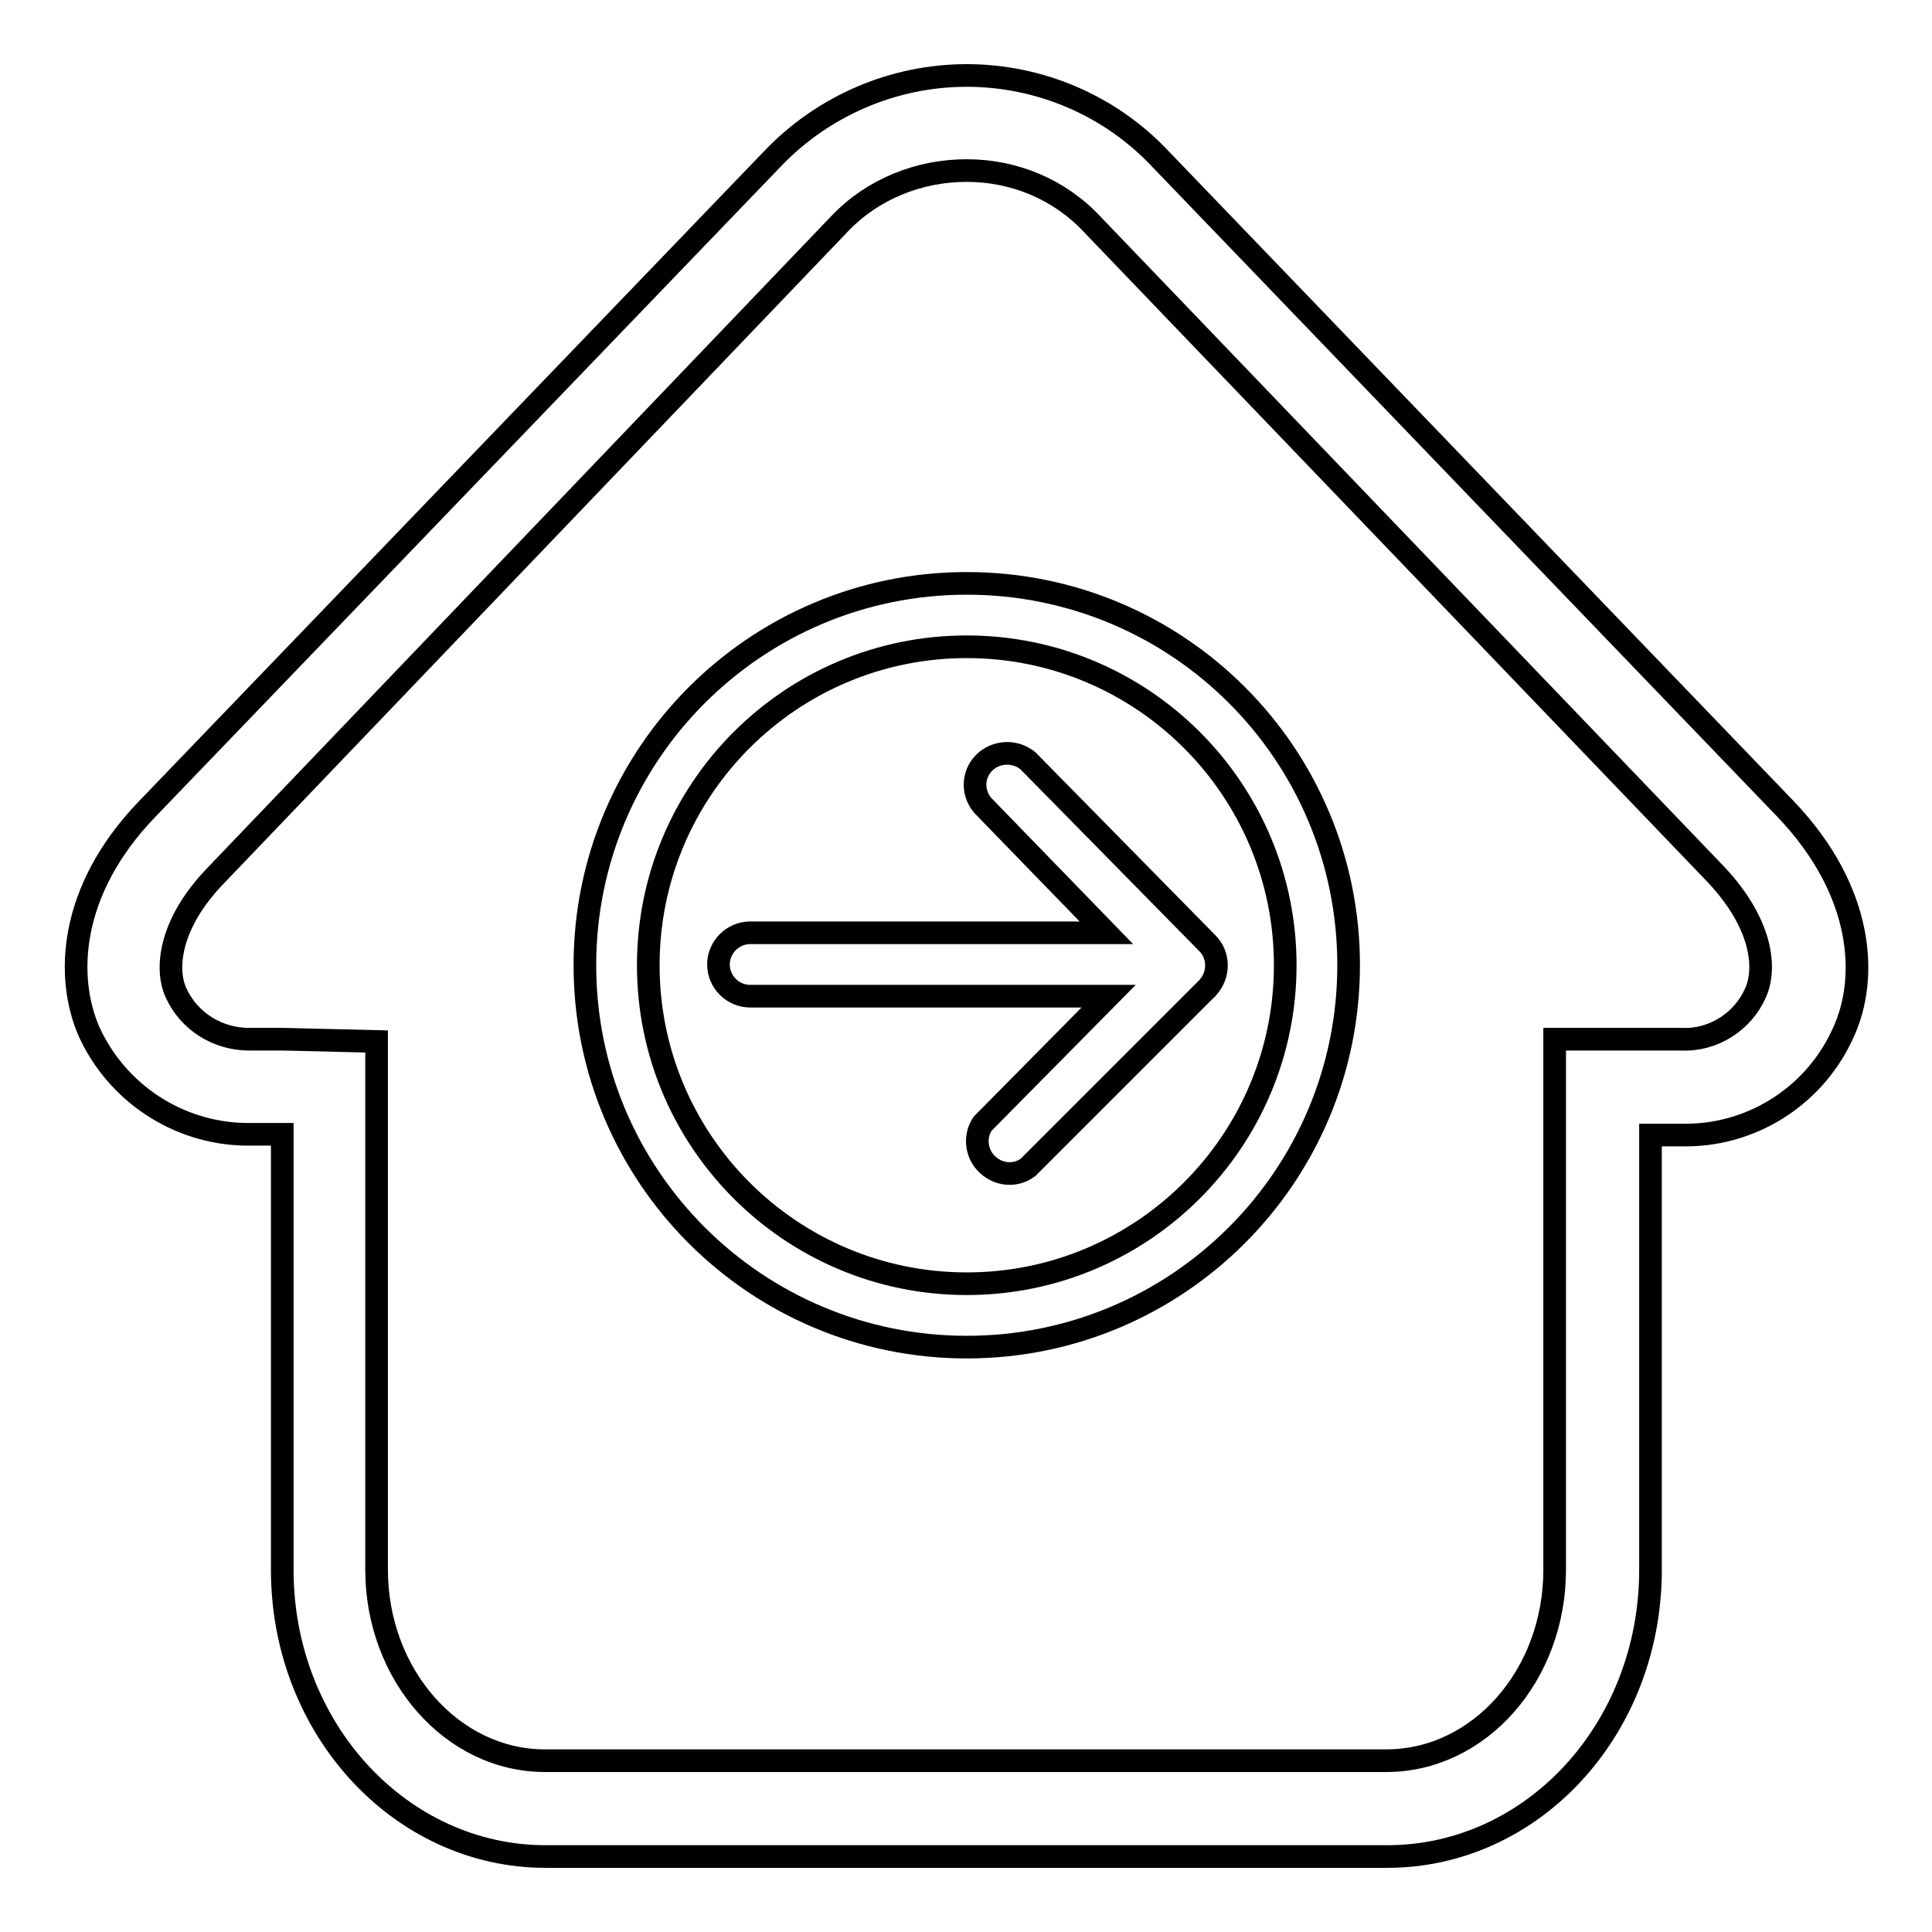
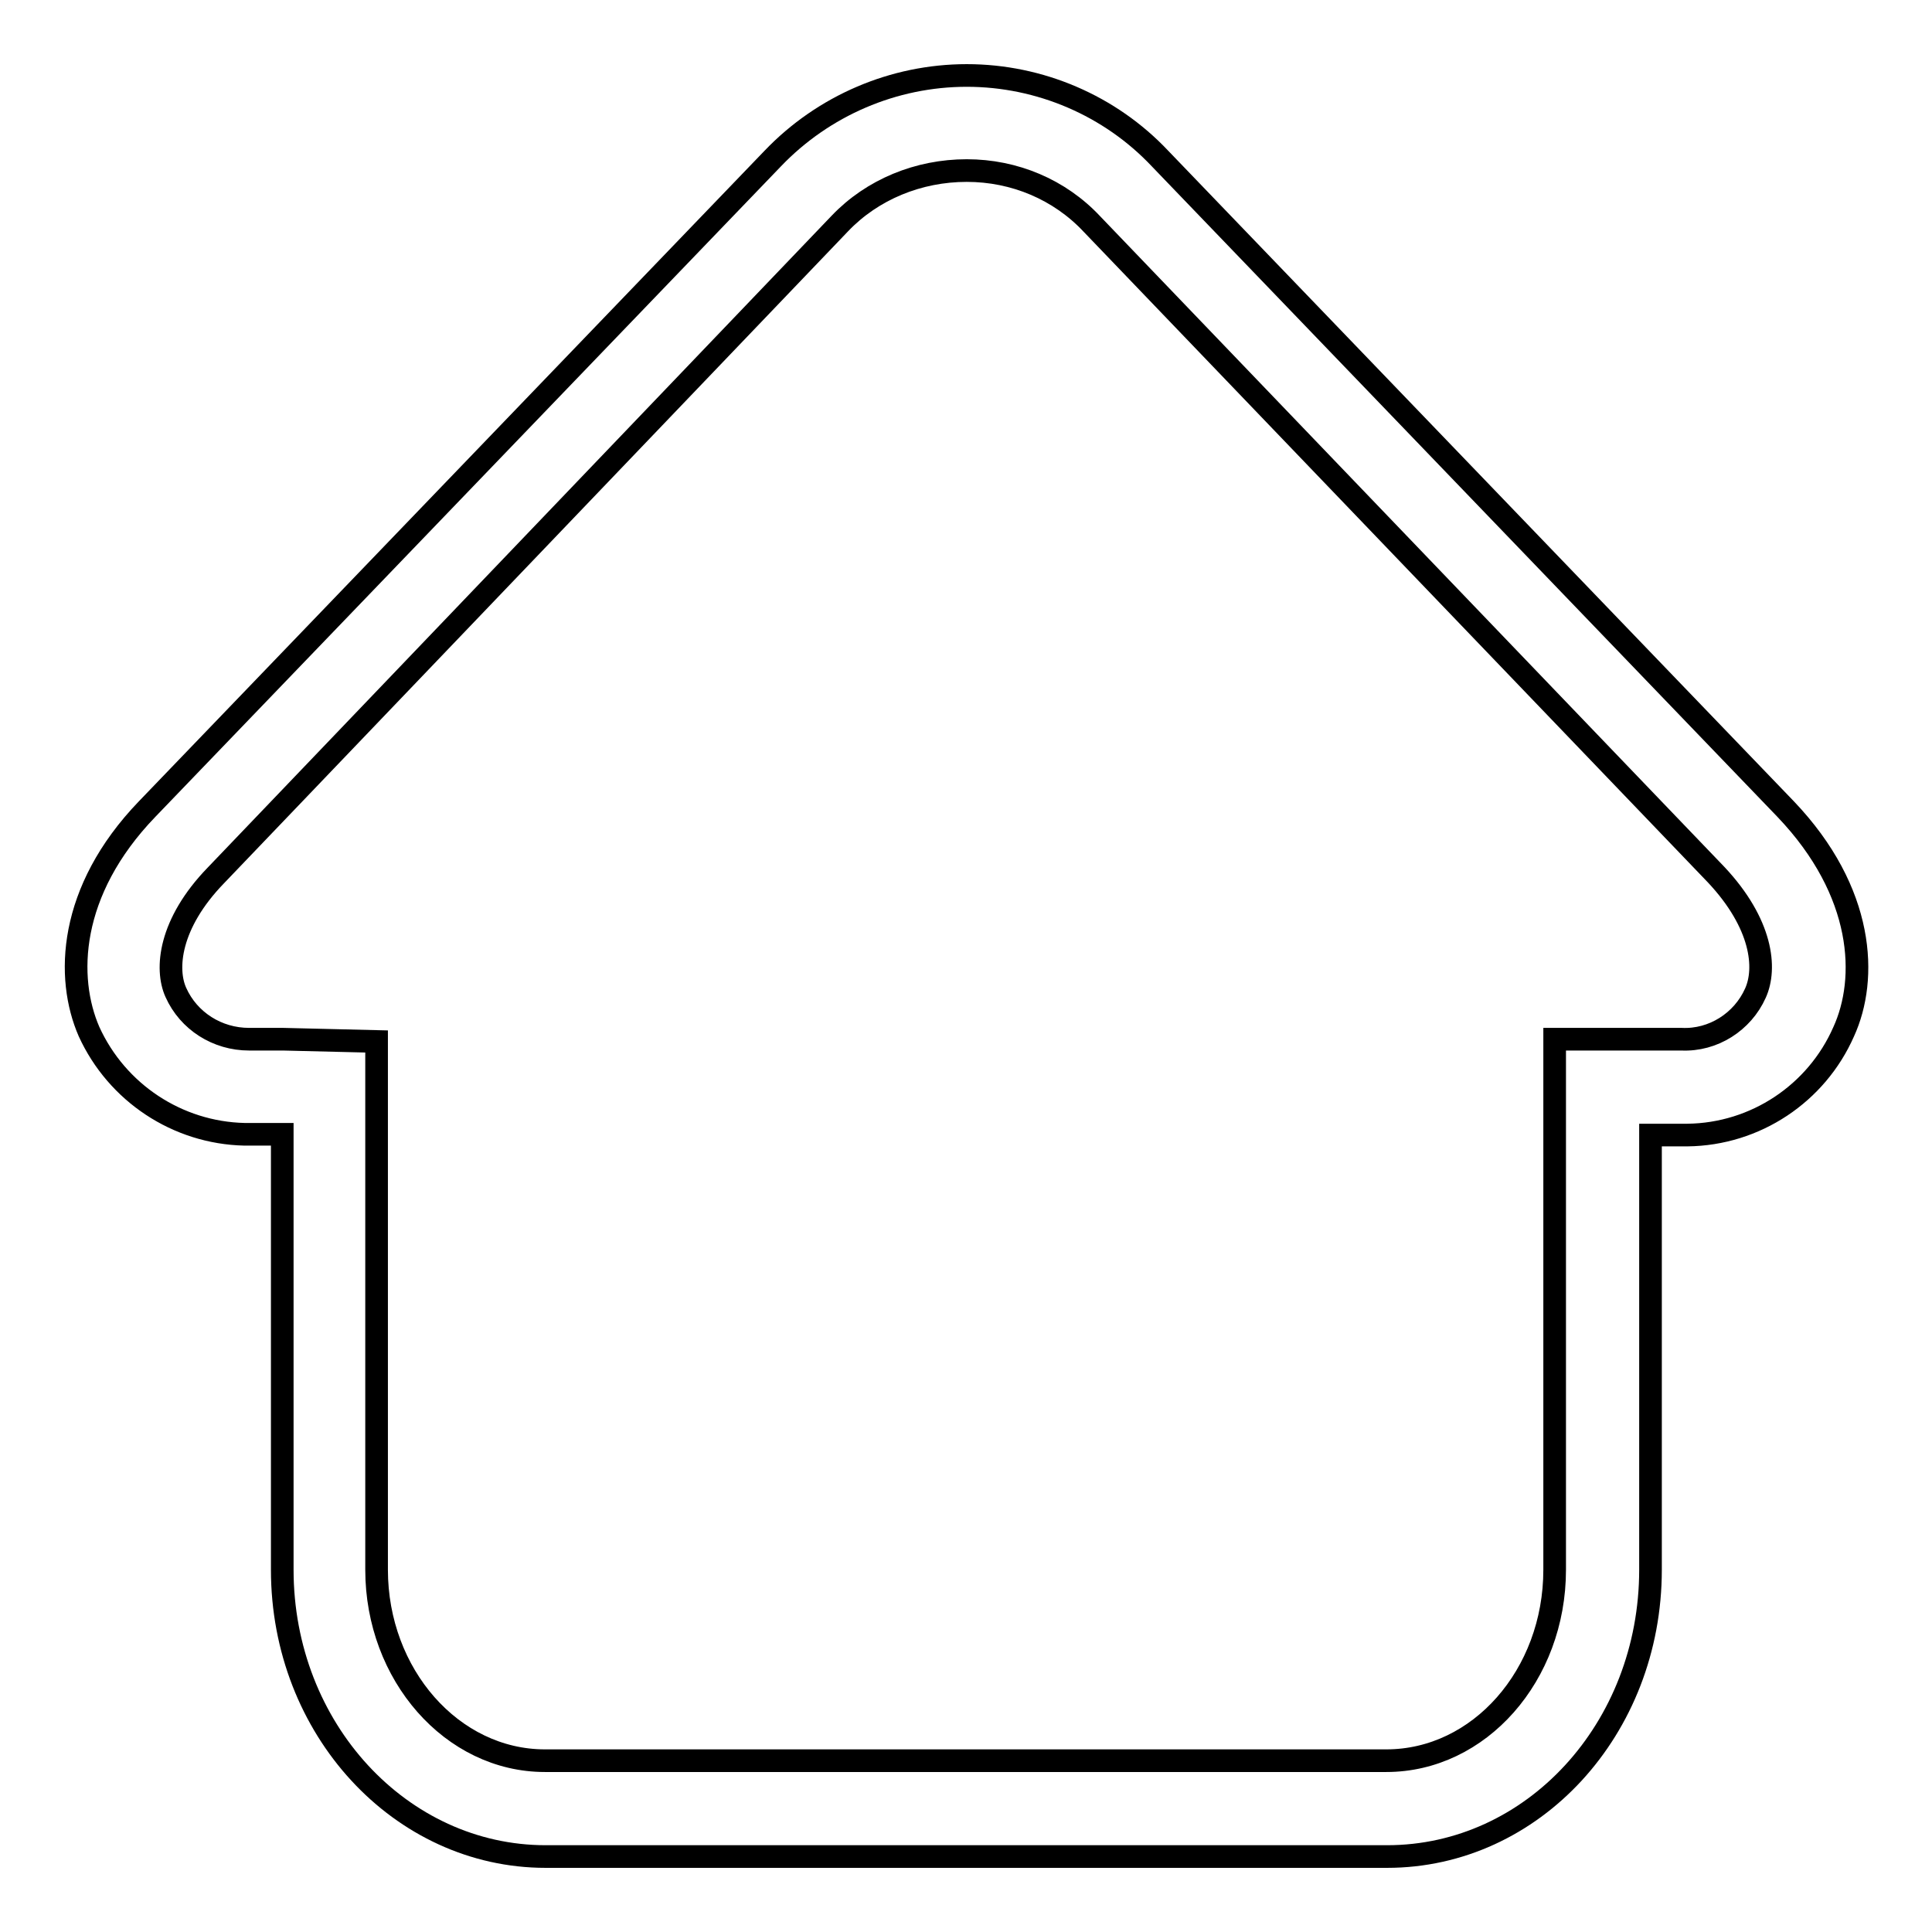
<svg xmlns="http://www.w3.org/2000/svg" version="1.1" x="0px" y="0px" viewBox="0 0 256 256" enable-background="new 0 0 256 256" xml:space="preserve">
  <g>
    <path stroke-width="3" fill-opacity="0" stroke="#000000" d="M128.1,22.6c6.3,0,12.3,2.5,16.6,7.1l82.7,86.2c6.1,6.5,6.7,12.4,5.2,15.7c-1.7,3.8-5.6,6.3-9.8,6.1H206 v70.3c0,14-10,25.3-22.3,25.3H72.2c-12.3,0-22.3-11.4-22.3-25.3v-70l-12.4-0.3H33c-4.2,0-8-2.4-9.7-6.2c-1.4-3.1-0.9-9.1,5.3-15.5 l82.7-86.4C115.6,25.1,121.7,22.6,128.1,22.6 M128.1,10c-9.7,0-19,4-25.7,11l-82.9,86.2c-10.5,10.9-10.8,22.4-7.7,29.5 c3.7,8.1,11.7,13.4,20.6,13.6h5v57.7c0,21.1,15.7,38,34.9,38h111.5c19.3,0,34.9-16.9,34.9-38v-57.6h4.9c9-0.1,17.1-5.5,20.7-13.7 c3.2-7,2.8-18.5-7.7-29.5L153.7,21C147.1,14,137.8,10,128.1,10z" />
-     <path stroke-width="3" fill-opacity="0" stroke="#000000" d="M128.1,85.7c23.3,0,42.2,18.9,42.2,42.2c0,23.3-18.9,42.2-42.2,42.2c-23.3,0-42.2-18.9-42.2-42.2 C85.9,104.6,104.8,85.7,128.1,85.7z M128.1,77.3c-28,0-50.6,22.7-50.6,50.6c0,28,22.7,50.6,50.6,50.6c28,0,50.6-22.7,50.6-50.6 C178.7,99.9,156.1,77.3,128.1,77.3z" />
-     <path stroke-width="3" fill-opacity="0" stroke="#000000" d="M159.8,131.1l-23.6,23.6c-1.9,1.4-4.5,0.9-5.9-1c-1-1.4-1.1-3.3-0.1-4.8l16.7-16.9H99.4 c-2.3,0-4.2-1.9-4.2-4.2s1.9-4.2,4.2-4.2h47.2l-16.4-16.9c-1.5-1.8-1.3-4.4,0.5-5.9c1.6-1.3,3.9-1.3,5.5,0l23.7,24.1 c1.7,1.6,1.7,4.3,0.1,6C159.9,131,159.9,131.1,159.8,131.1L159.8,131.1z" />
  </g>
</svg>